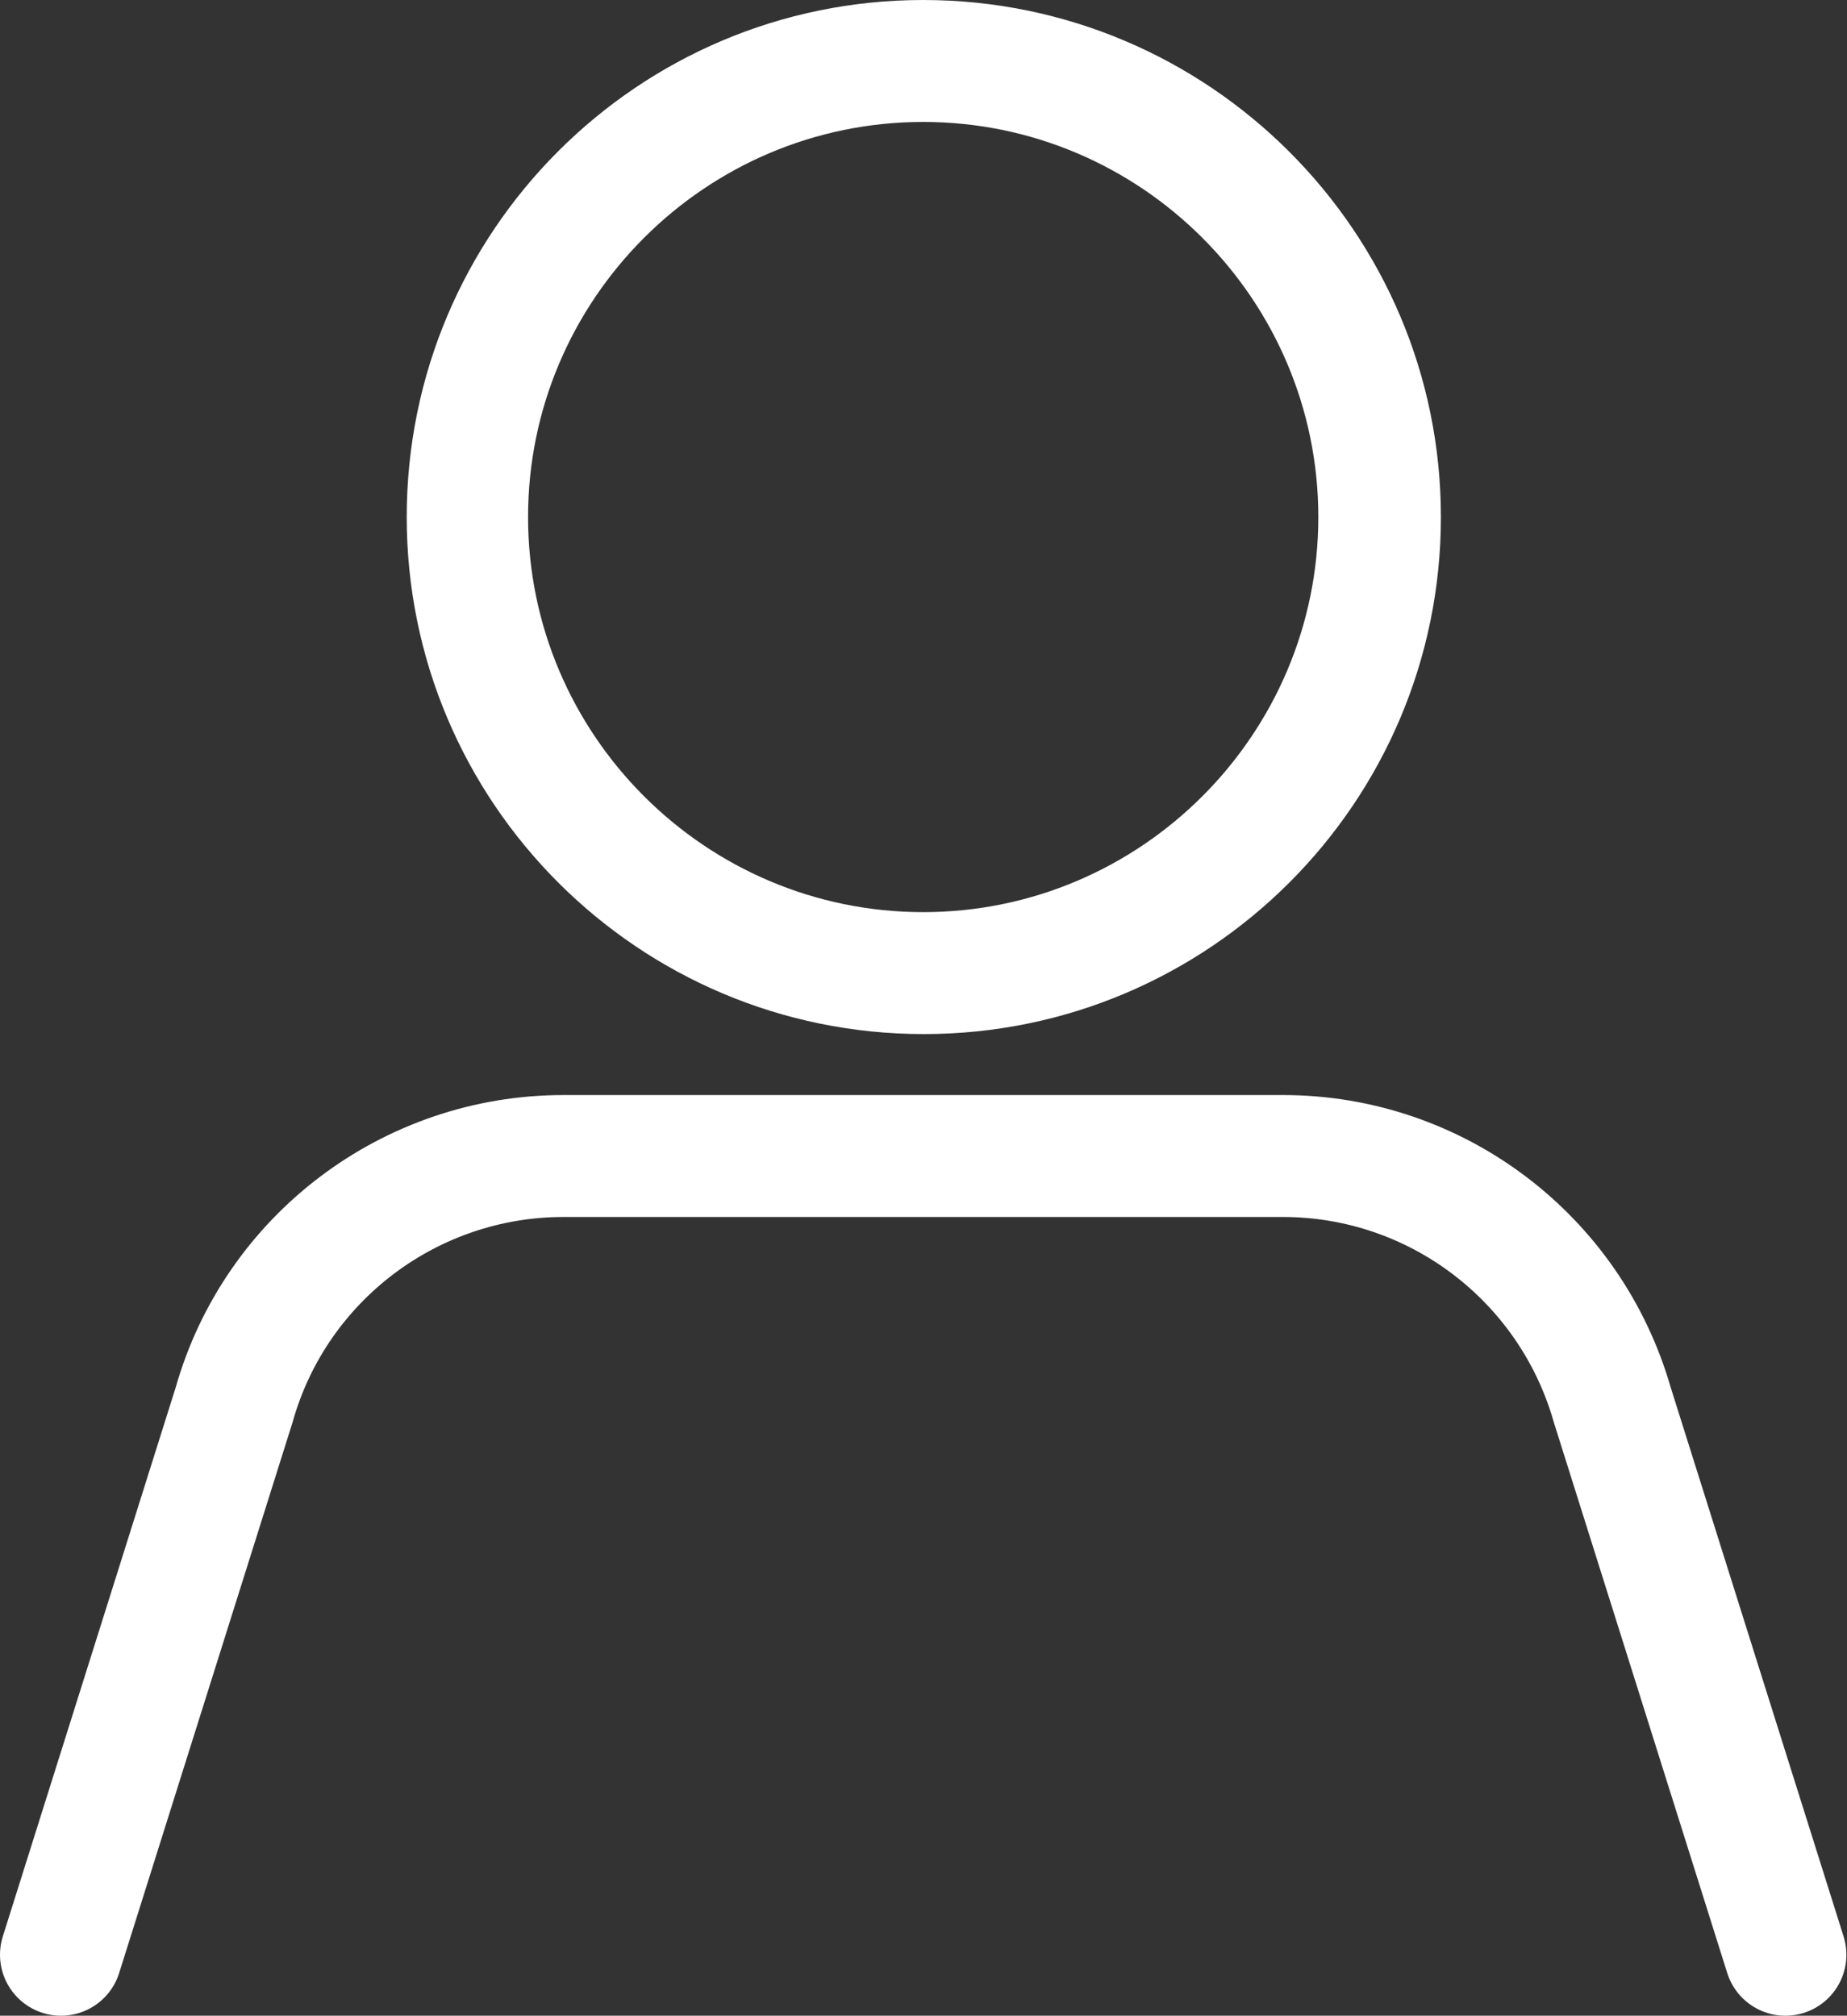
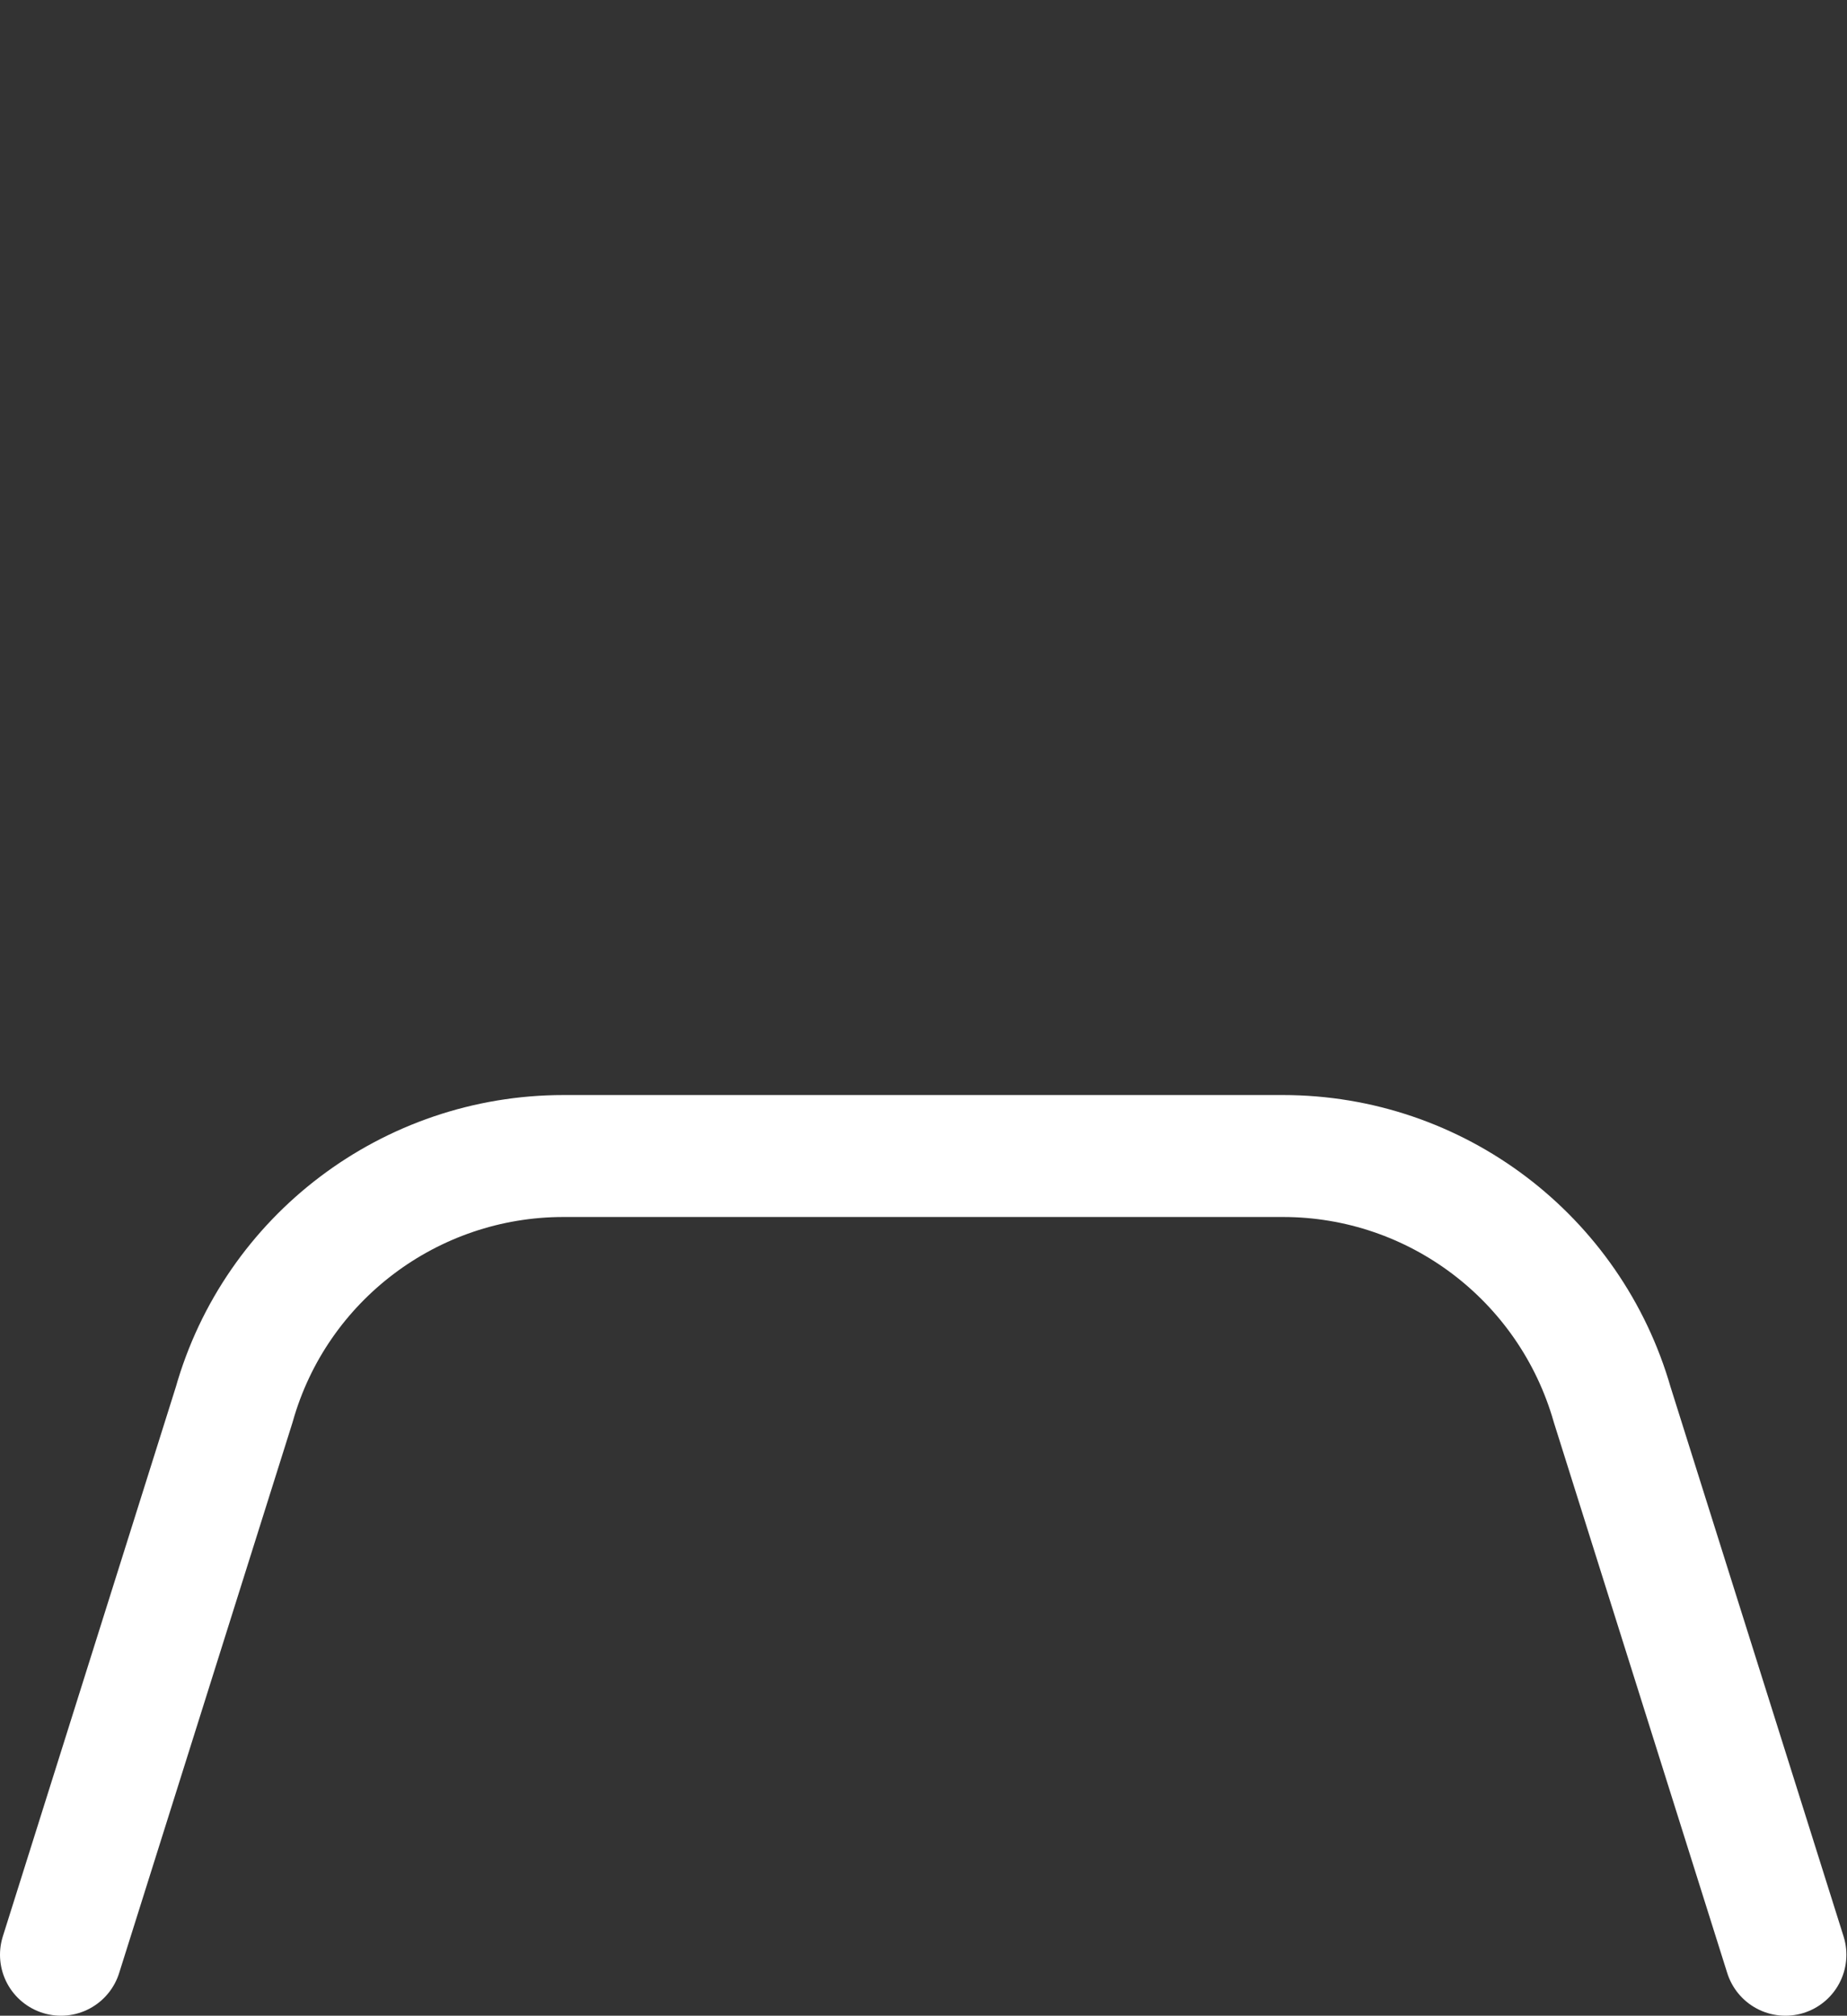
<svg xmlns="http://www.w3.org/2000/svg" id="_レイヤー_2" viewBox="0 0 30.29 33.06">
  <rect x="0" y="0" width="30.29" height="33.06" fill="#333333" stroke="none" />
  <defs>
    <style>.cls-1{fill:#fff;}.cls-2{fill:none;stroke:#fff;stroke-linecap:round;stroke-linejoin:round;stroke-width:2px;}</style>
  </defs>
  <g id="_レイヤー_1-2">
    <g id="_会員">
-       <path class="cls-1" d="m15.14,2c3.57,0,6.48,2.91,6.48,6.48s-2.91,6.48-6.48,6.48-6.48-2.91-6.48-6.48,2.91-6.48,6.48-6.48m0-2C10.46,0,6.67,3.8,6.67,8.48s3.8,8.48,8.48,8.48,8.48-3.8,8.48-8.48S19.82,0,15.14,0h0Z" />
      <path class="cls-2" d="m1,32.06l2.84-9.02c.68-2.41,2.89-4.08,5.4-4.08h11.8c2.51,0,4.71,1.67,5.4,4.08l2.84,9.02" />
    </g>
  </g>
</svg>